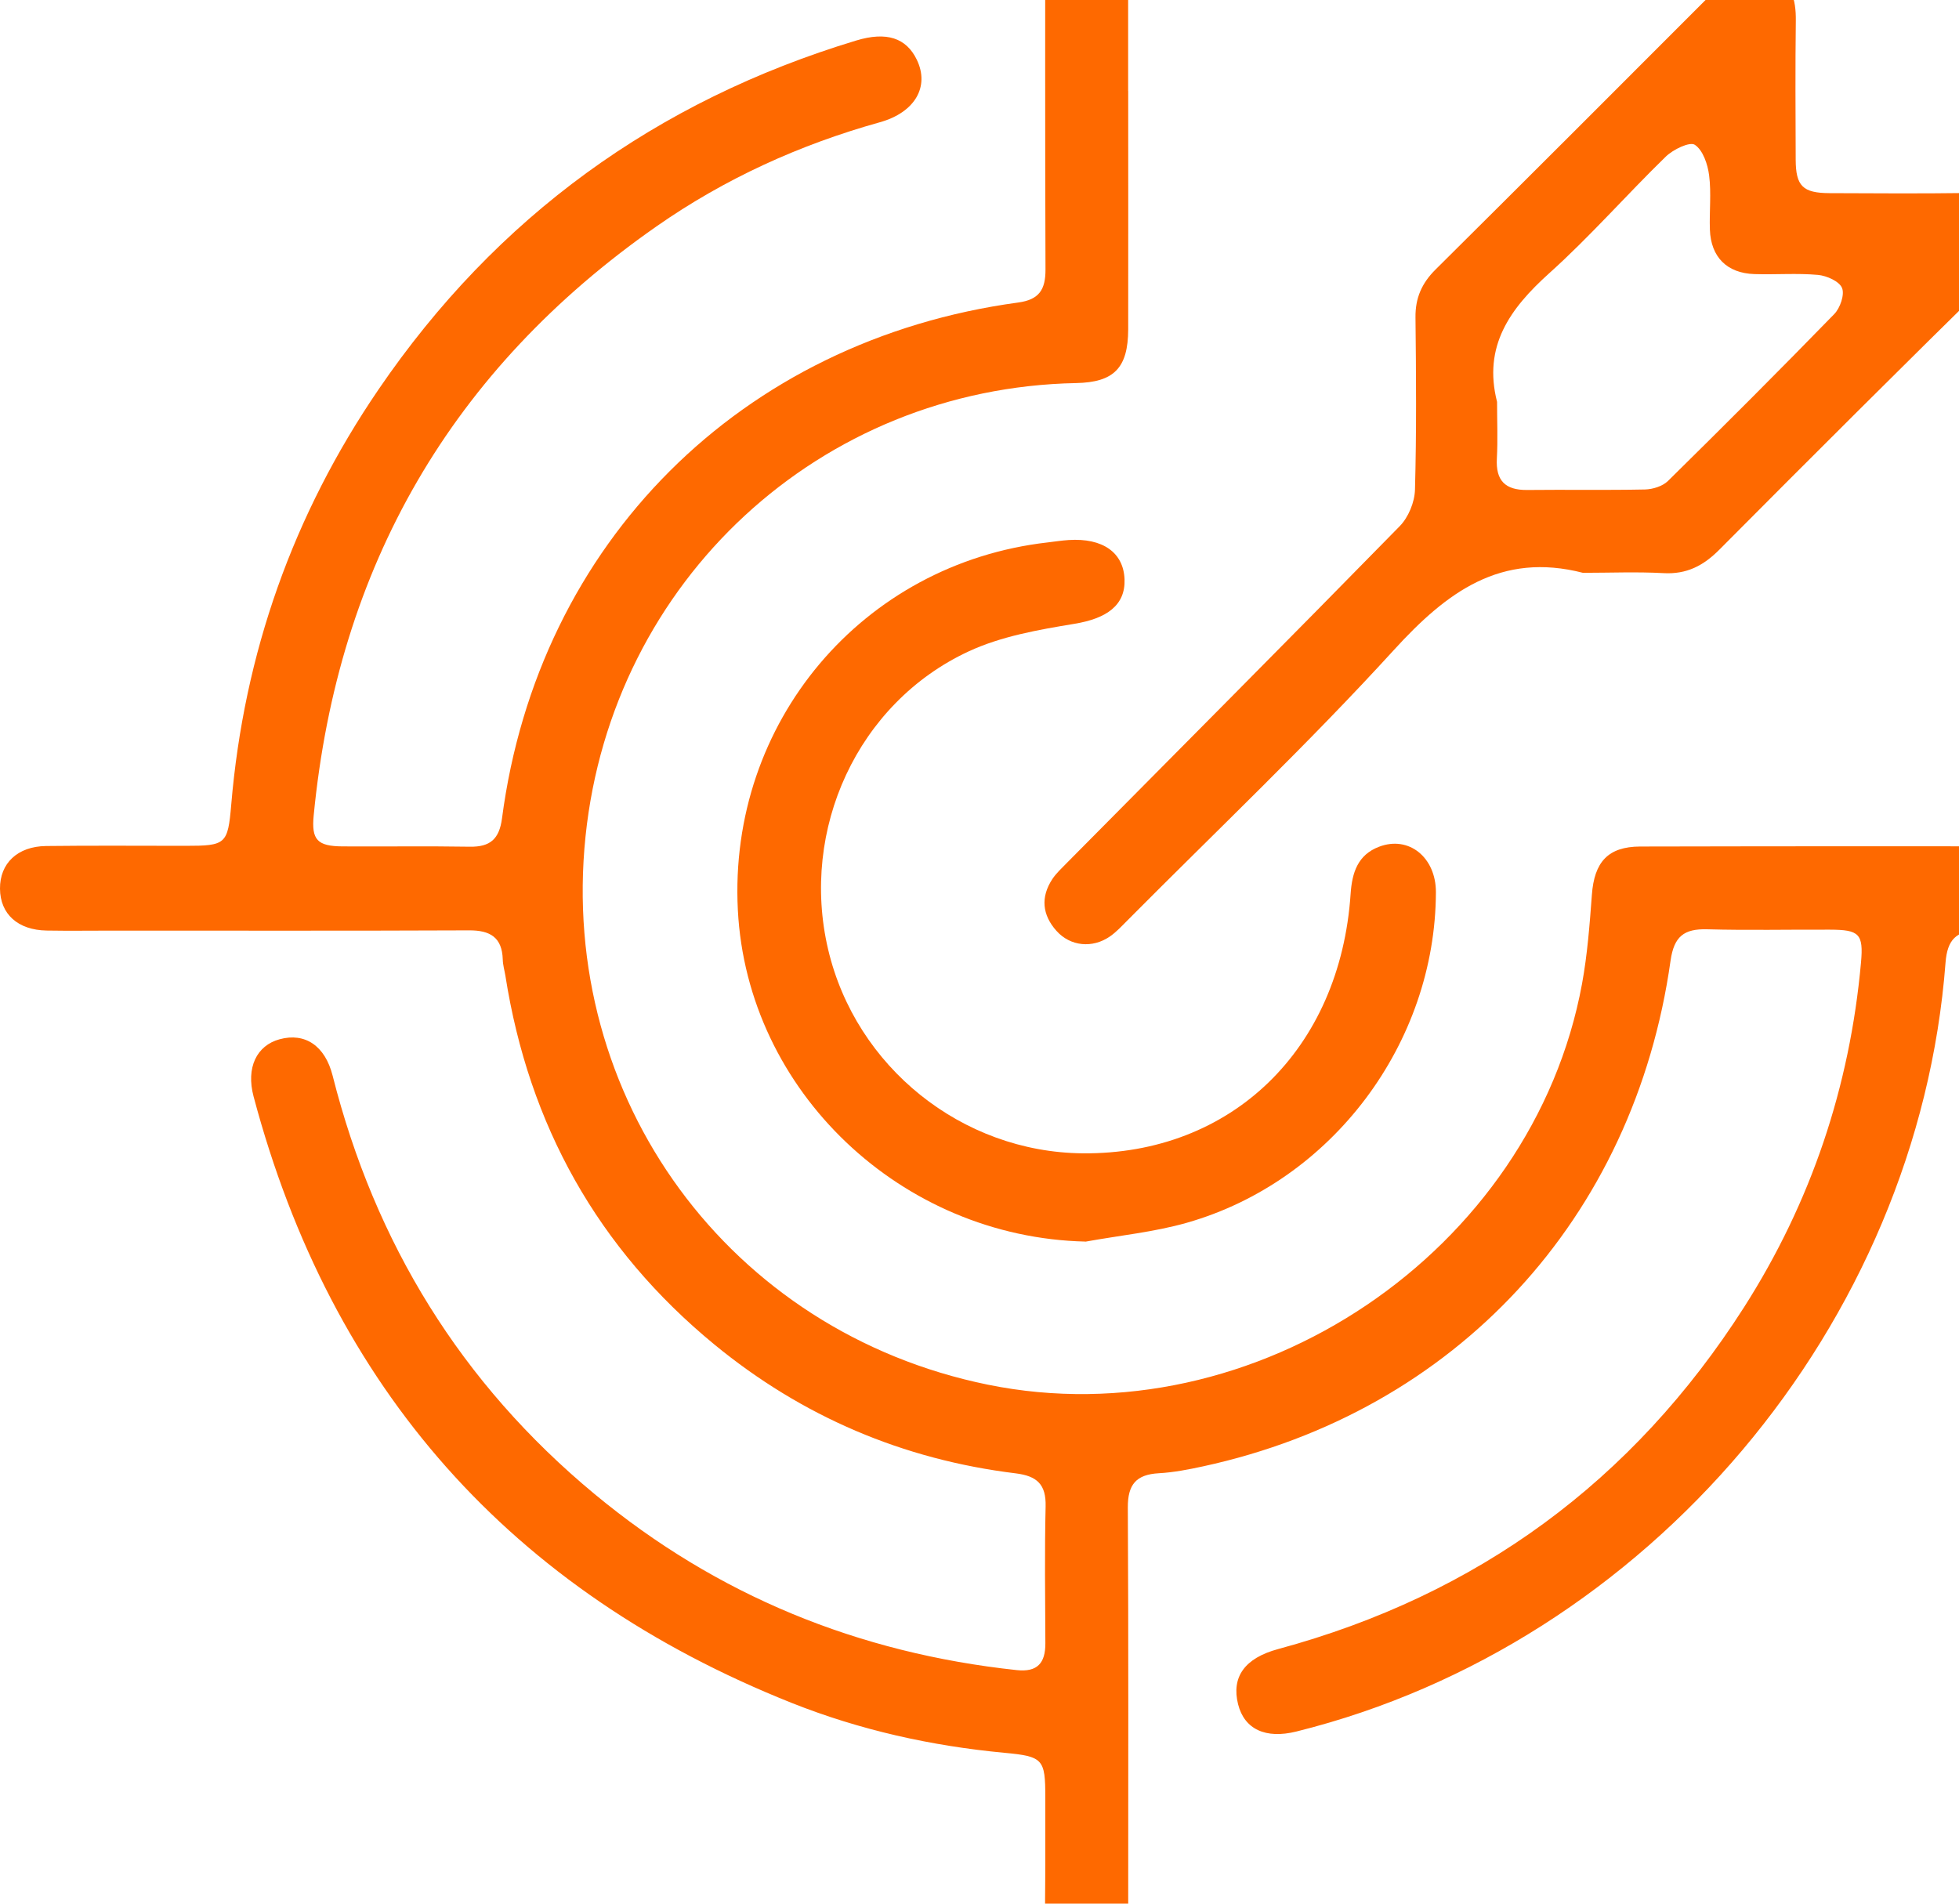
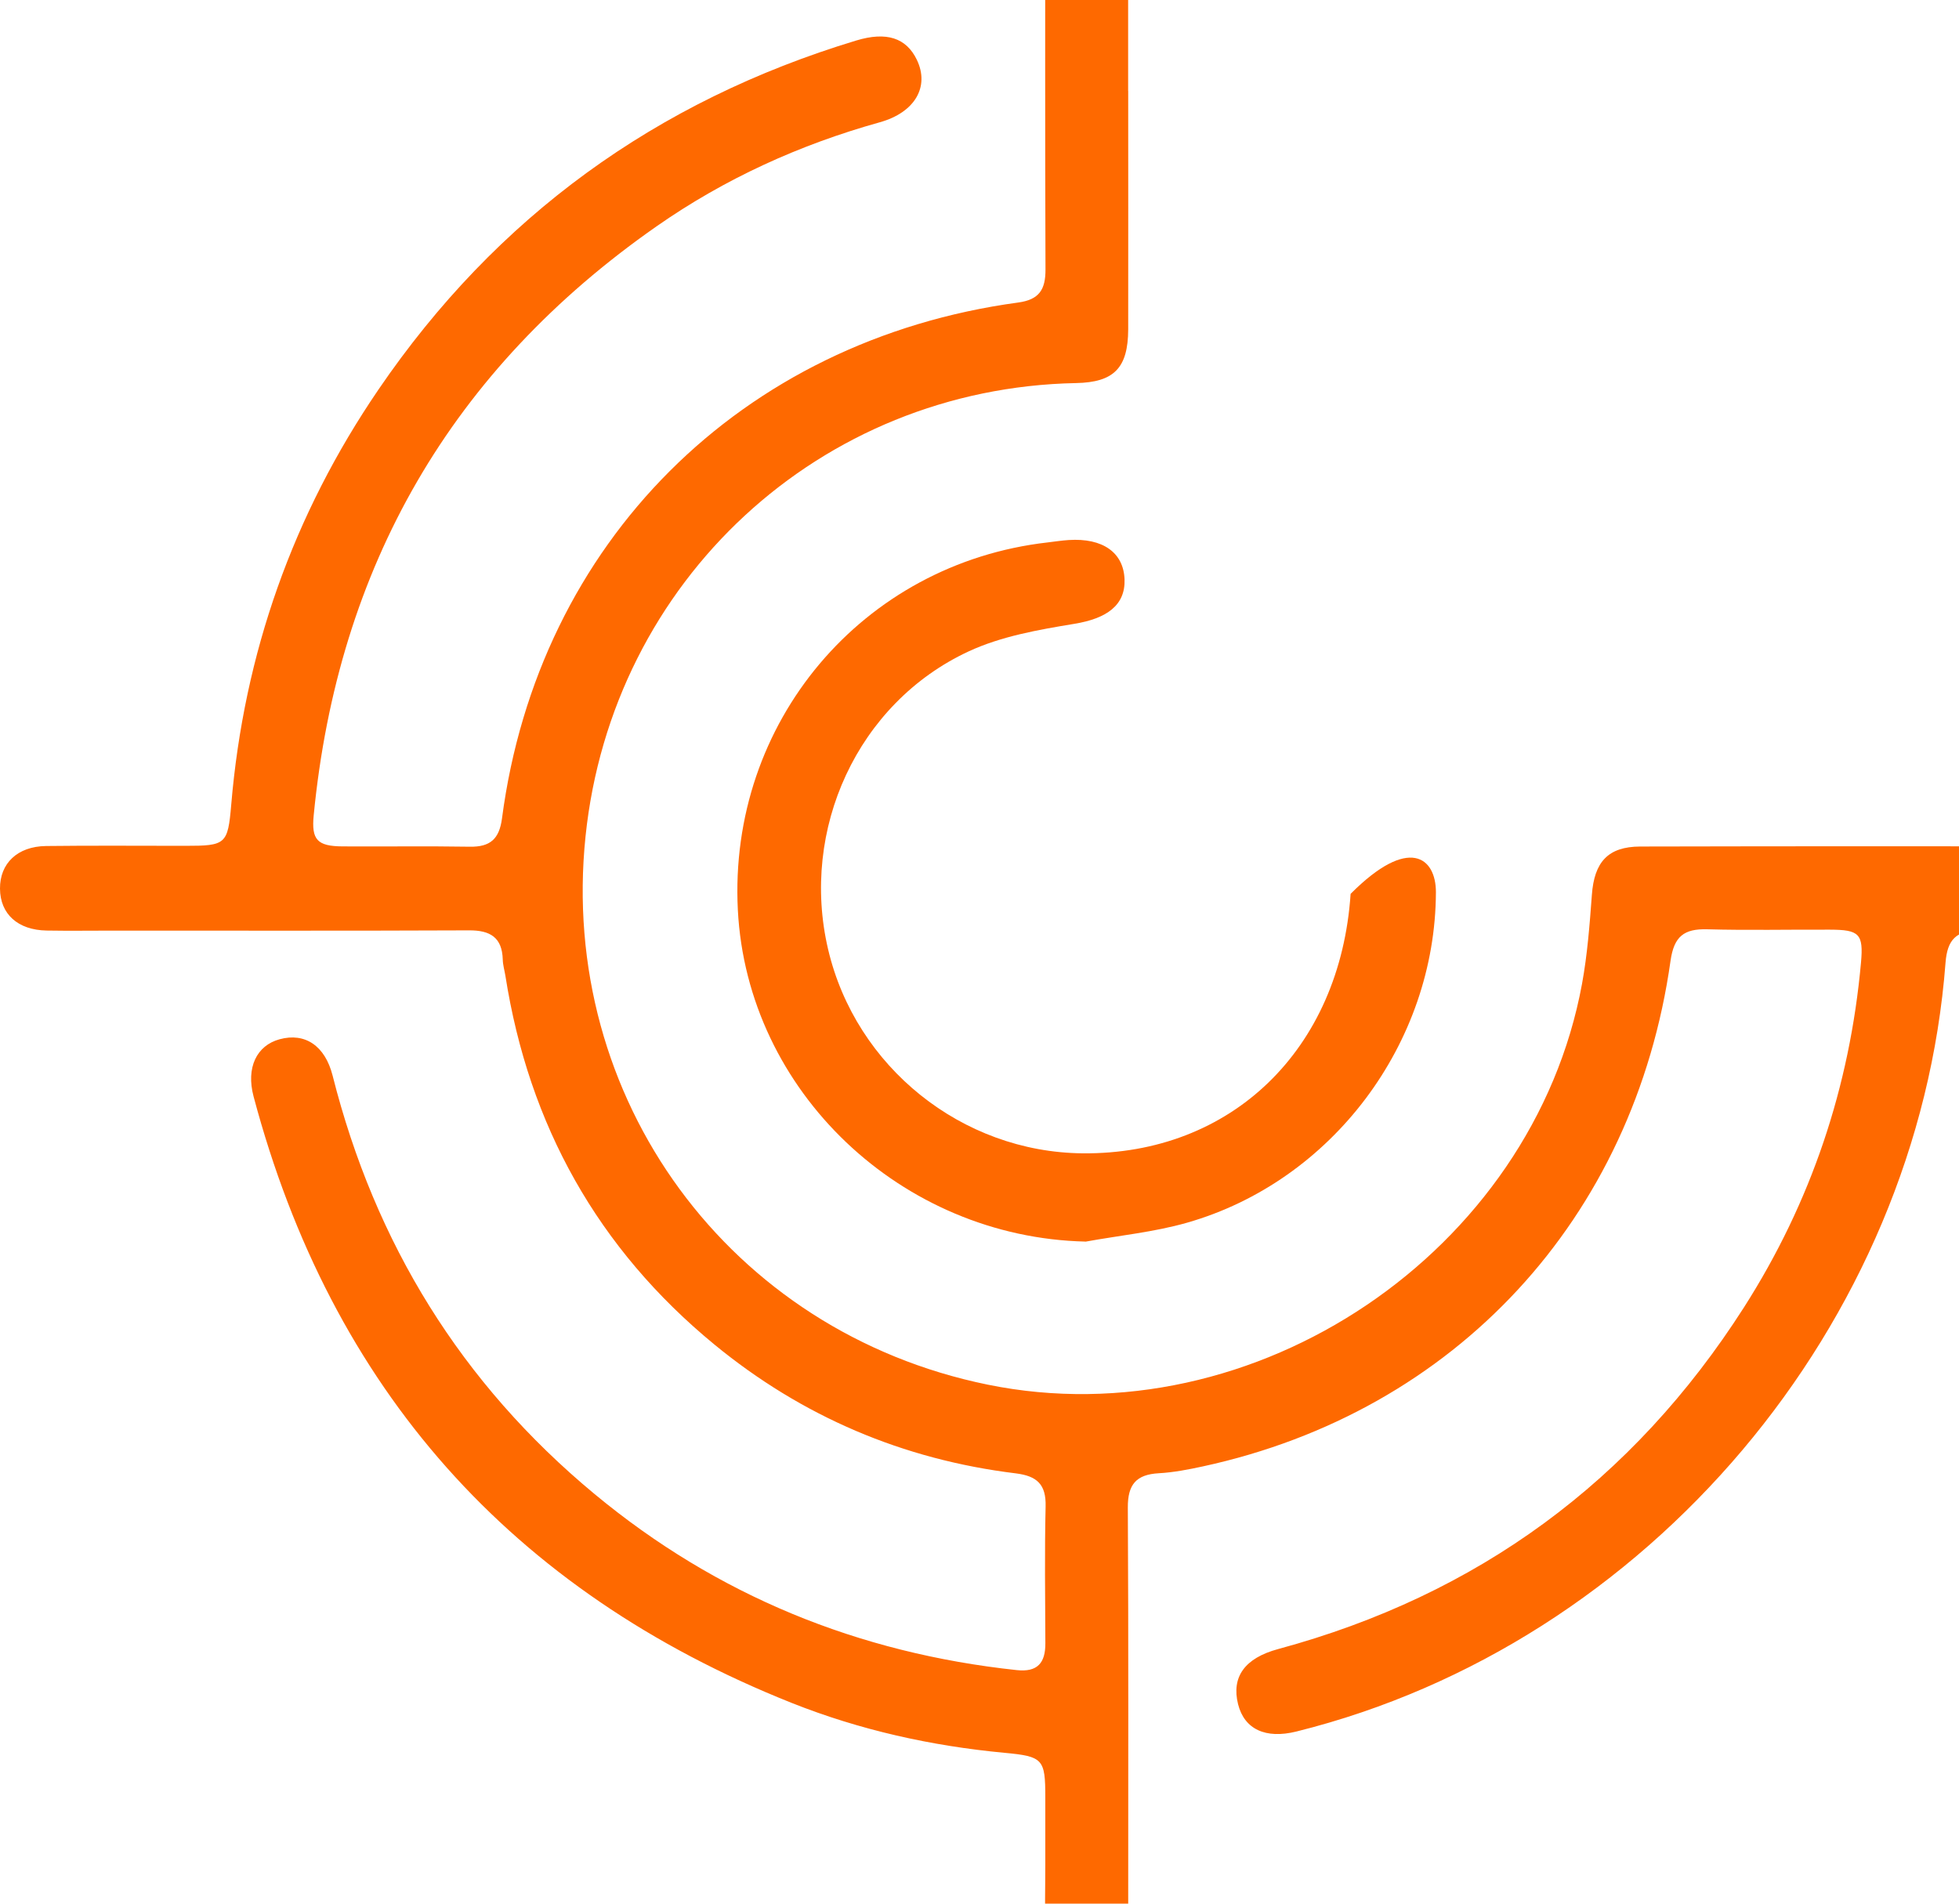
<svg xmlns="http://www.w3.org/2000/svg" width="461" height="448" viewBox="0 0 461 448" fill="none">
  <path d="M265.493 21.407C265.493 40.099 265.523 58.806 265.493 77.499C265.463 86.623 262.14 89.975 253.224 90.153C193.023 91.325 144.051 136.573 137.791 196.819C131.382 258.549 171.675 313.484 232.455 325.872C295.268 338.675 360.691 294.599 372.292 231.519C373.553 224.636 374.088 217.589 374.607 210.587C375.171 202.902 378.36 199.252 385.985 199.223C423.934 199.134 461.868 199.148 499.817 199.223C507.338 199.223 511.67 203.332 511.477 209.637C511.284 215.734 507.16 219.072 499.624 219.102C488.334 219.146 477.045 219.265 465.755 219.043C460.325 218.939 458.248 221.194 457.833 226.52C451.365 311.689 387.81 386.934 305.089 407.496C297.819 409.306 292.835 406.962 291.351 401.087C289.749 394.663 292.894 390.227 300.786 388.091C347.696 375.407 384.265 348.57 410.404 307.669C426.204 282.923 435.298 255.775 437.939 226.52C438.547 219.755 437.523 218.805 430.61 218.79C420.982 218.746 411.354 218.968 401.741 218.701C396.296 218.553 393.937 220.363 393.121 226.089C384.561 286.825 342.488 332.206 283.103 345.098C279.676 345.84 276.189 346.522 272.703 346.715C267.377 347.012 265.374 349.356 265.404 354.786C265.582 386.622 265.493 418.474 265.493 450.31C265.493 452.165 265.582 454.034 265.36 455.859C264.707 461.348 260.983 464.893 255.939 464.997C250.732 465.116 246.489 461.392 246.133 455.71C245.777 449.999 245.999 444.243 245.985 438.501V422.954C245.985 413.993 245.465 413.356 236.371 412.51C219.148 410.893 202.354 407.154 186.317 400.775C120.255 374.442 77.96 326.836 59.668 258.03C57.873 251.265 60.38 246.043 65.825 244.574C71.744 242.972 76.476 246.058 78.272 253.134C88.241 292.596 108.55 325.605 139.897 351.596C168.752 375.525 202.028 389.055 239.249 393.046C244.16 393.58 246.014 391.355 245.999 386.741C245.955 376 245.807 365.259 246.059 354.534C246.192 349.341 244.041 347.368 239.042 346.745C212.501 343.496 188.75 333.378 168.114 316.422C140.654 293.842 124.439 264.75 118.935 229.65C118.727 228.374 118.342 227.098 118.312 225.822C118.164 220.6 115.345 218.924 110.375 218.954C82.425 219.072 54.476 219.013 26.526 219.013C21.348 219.013 16.156 219.087 10.979 218.998C4.184 218.879 0.045 215.111 0 209.147C-0.044 203.199 4.095 199.193 10.83 199.104C21.749 198.97 32.668 199.059 43.587 199.059C53.17 199.059 53.615 198.718 54.416 189.357C57.428 153.752 68.97 121.13 89.072 91.667C116.784 51.033 154.421 23.78 201.479 9.538C208.629 7.372 213.273 8.915 215.75 14.063C218.806 20.398 215.32 26.465 207.027 28.78C188.157 34.046 170.532 42.072 154.495 53.273C106.236 86.979 79.503 133.339 73.821 191.879C73.257 197.65 74.666 199.148 80.601 199.193C90.6 199.252 100.599 199.104 110.583 199.267C115.36 199.341 117.496 197.457 118.134 192.591C126.664 127.702 174.345 80.051 239.62 71.194C244.531 70.526 246.044 68.168 246.029 63.435C245.91 31.599 245.97 -0.253 245.97 -32.09C245.97 -33.573 245.91 -35.057 245.999 -36.525C246.356 -42.979 250.213 -47.073 255.85 -46.999C261.488 -46.94 265.152 -42.875 265.478 -36.303C265.538 -35.012 265.478 -33.707 265.478 -32.416V21.451V21.407H265.493Z" fill="#FE6900" />
-   <path d="M372.559 134.823C353.17 129.823 340.471 139.318 327.994 152.996C307.937 174.982 286.277 195.499 265.285 216.639C263.98 217.945 262.704 219.339 261.206 220.378C257.081 223.241 251.874 222.722 248.61 219.072C245.258 215.319 244.842 211.135 247.646 206.878C248.551 205.513 249.812 204.356 250.969 203.169C277.139 176.747 303.382 150.4 329.389 123.83C331.436 121.738 332.905 118.177 332.979 115.24C333.35 101.74 333.246 88.225 333.098 74.725C333.038 70.141 334.581 66.639 337.83 63.42C360.024 41.39 382.113 19.27 404.203 -2.849C407.704 -6.365 411.458 -8.679 416.546 -6.513C421.561 -4.362 422.658 -0.149 422.599 4.85C422.465 15.769 422.525 26.688 422.569 37.592C422.599 43.793 424.246 45.425 430.521 45.455C441.247 45.499 451.988 45.573 462.714 45.425C467.936 45.351 472.416 46.449 474.419 51.804C476.273 56.804 474.003 60.379 470.339 63.969C448.294 85.614 426.412 107.422 404.633 129.333C400.85 133.146 396.904 135.193 391.445 134.882C385.169 134.541 378.864 134.808 372.574 134.808H372.559V134.823ZM352.294 94.574C352.294 99.01 352.487 103.461 352.25 107.882C351.953 113.104 354.208 115.359 359.371 115.314C368.613 115.21 377.871 115.388 387.113 115.195C388.938 115.151 391.237 114.439 392.498 113.207C405.672 100.241 418.757 87.157 431.649 73.909C433.028 72.485 434.126 69.34 433.473 67.767C432.821 66.194 429.868 64.889 427.821 64.696C422.866 64.251 417.837 64.666 412.852 64.503C406.384 64.296 402.601 60.483 402.378 54.029C402.23 49.786 402.735 45.469 402.2 41.286C401.874 38.675 400.747 35.337 398.833 34.076C397.631 33.29 393.729 35.174 392.009 36.85C382.737 45.87 374.177 55.676 364.563 64.31C355.321 72.633 348.957 81.46 352.294 94.574Z" fill="#FE6900" />
-   <path d="M255.435 292.196C212.145 291.202 175.828 256.887 173.633 214.132C171.378 170.042 202.918 132.627 246.534 127.657C248.18 127.464 249.842 127.197 251.489 127.093C259.5 126.574 264.395 130.031 264.633 136.336C264.855 142.448 260.434 145.563 252.839 146.809C244.368 148.204 235.57 149.747 227.9 153.322C201.805 165.472 188.231 195.187 194.877 223.434C201.39 251.131 226.372 271.159 254.752 271.426C289.749 271.752 315.369 247.037 317.832 210.364C318.173 205.32 319.538 201.181 324.508 199.282C331.54 196.582 337.919 201.789 337.904 209.978C337.786 245.494 313.5 277.998 279.32 287.76C271.576 289.97 263.416 290.756 255.464 292.21H255.435V292.196Z" fill="#FE6900" />
+   <path d="M255.435 292.196C212.145 291.202 175.828 256.887 173.633 214.132C171.378 170.042 202.918 132.627 246.534 127.657C248.18 127.464 249.842 127.197 251.489 127.093C259.5 126.574 264.395 130.031 264.633 136.336C264.855 142.448 260.434 145.563 252.839 146.809C244.368 148.204 235.57 149.747 227.9 153.322C201.805 165.472 188.231 195.187 194.877 223.434C201.39 251.131 226.372 271.159 254.752 271.426C289.749 271.752 315.369 247.037 317.832 210.364C331.54 196.582 337.919 201.789 337.904 209.978C337.786 245.494 313.5 277.998 279.32 287.76C271.576 289.97 263.416 290.756 255.464 292.21H255.435V292.196Z" fill="#FE6900" />
</svg>